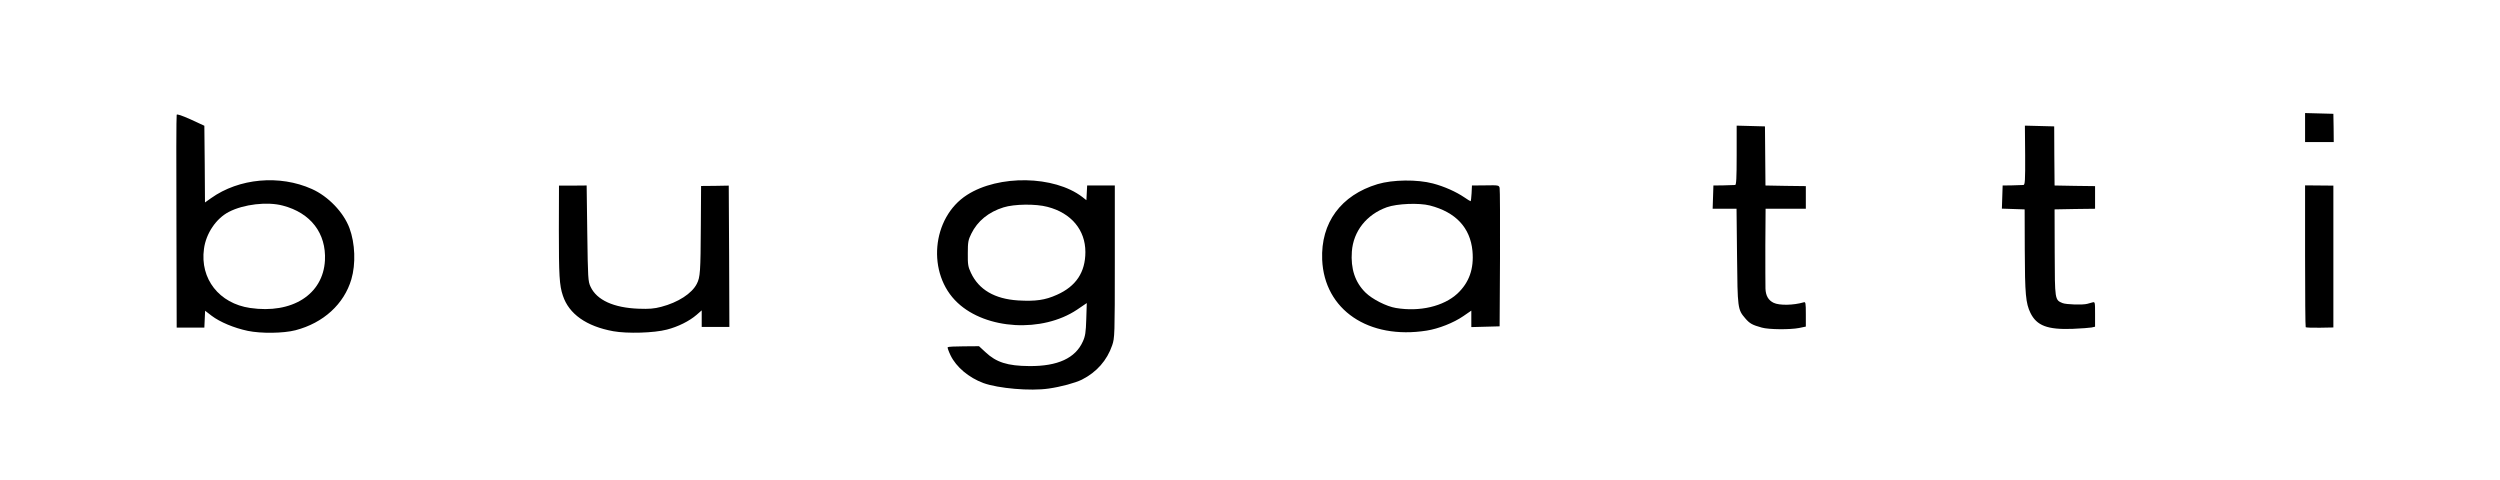
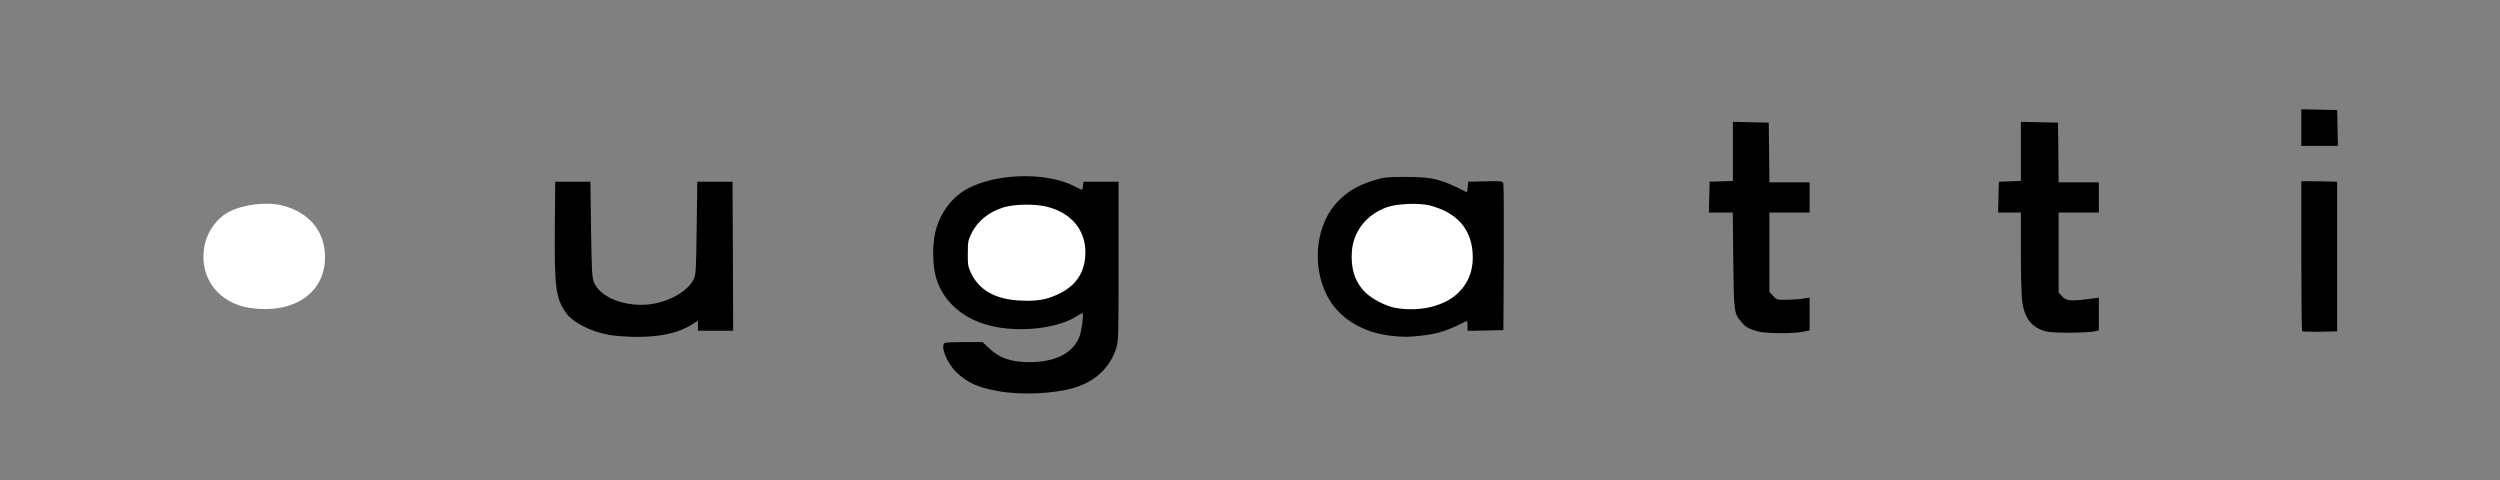
<svg xmlns="http://www.w3.org/2000/svg" version="1.0" width="994px" height="191px" viewBox="0 0 994 191" preserveAspectRatio="xMidYMid meet">
  <rect x="0" y="0" width="994" height="191" fill="#808080" stroke="none" />
  <g fill="#000000">
    <path d="M396.75 155.50 c-8 -1.45 -12.05 -3.30 -16.45 -7.45 -3.95 -3.80 -6.70 -10.90 -4.50 -11.75 0.45 -0.15 3.95 -0.30 7.80 -0.30 l7.05 0 2.65 2.50 c4.10 3.90 8.85 5.50 16.10 5.50 10 -0.05 16.85 -3.40 19.60 -9.65 1 -2.25 2.05 -9.85 1.35 -9.85 -0.15 0 -1.35 0.65 -2.70 1.50 -7.75 4.75 -22.95 6.30 -34.10 3.45 -11.55 -2.90 -19.65 -10.65 -21.80 -20.80 -0.95 -4.35 -0.95 -11.45 0 -15.75 1.45 -6.90 5.75 -13.35 11.20 -16.85 11 -7.10 32.30 -8.05 44.15 -2.05 1.60 0.85 3 1.50 3.15 1.50 0.10 0 0.25 -0.75 0.35 -1.60 l0.15 -1.65 7 0 7 0 0 31.75 c0 30.85 -0.05 31.85 -1.05 34.80 -2.60 7.60 -8.35 12.95 -16.70 15.40 -8.05 2.40 -21.10 2.95 -30.25 1.30z m17.50 -38.20 c11.90 -3.15 18.25 -12.70 14.75 -22 -2.90 -7.65 -10.90 -12.30 -21.05 -12.30 -12.20 0 -21.55 7.65 -21.65 17.75 -0.10 9.85 8.75 17.15 20.95 17.20 2.50 0.05 5.65 -0.25 7 -0.65z" />
-     <path d="M97 133.05 c-4.70 -1.05 -8.65 -2.50 -11.85 -4.35 l-2.10 -1.20 -0.15 2.10 -0.15 2.15 -7 0 -7 0 0 -44 0 -44 1.50 -0.15 c0.95 -0.10 3.45 0.75 7 2.35 l5.50 2.55 0.15 14.05 c0.05 7.70 0.30 13.95 0.50 13.85 0.20 -0.10 1.60 -0.80 3.10 -1.60 8.05 -4.20 19.55 -5.85 29.25 -4.05 6.85 1.20 10.80 2.85 15.60 6.40 3.50 2.60 7.60 8 9.10 12.05 2.25 6.10 2.65 17.05 0.80 23.30 -2.30 7.60 -7.75 14.05 -14.80 17.40 -6.25 3 -9.15 3.65 -17.70 3.90 -6.10 0.15 -8.30 0 -11.75 -0.75z m12.50 -12.05 c4.35 -0.70 9.95 -3.40 12.65 -6.10 1.20 -1.20 2.85 -3.55 3.65 -5.20 1.30 -2.65 1.45 -3.45 1.45 -7.70 0 -4.35 -0.15 -5 -1.60 -7.75 -3.90 -7.60 -12.70 -12.25 -21.90 -11.60 -6.50 0.50 -11.35 2.50 -15.55 6.45 -3.80 3.60 -5.45 7.45 -5.45 12.90 0 3.55 0.20 4.70 1.30 7 4.15 8.90 14.45 13.70 25.45 12z" />
    <path d="M242.35 133.20 c-7.70 -1.40 -14.75 -5.05 -17.50 -9.10 -3.85 -5.50 -4.45 -10.15 -4.25 -33.60 l0.15 -18.25 7 0 7 0 0.25 19 c0.25 16.85 0.40 19.25 1.20 21.10 2.25 5.25 10.10 8.90 19.05 8.85 8.40 -0.05 17.50 -4.45 20.40 -9.85 1.05 -2.05 1.10 -2.70 1.35 -20.60 l0.25 -18.50 7 0 7 0 0.15 29.65 0.10 29.60 -7 0 -7 0 0 -2 0 -2 -2.35 1.50 c-5.35 3.40 -12.75 5.05 -22.60 4.95 -3.45 -0.05 -8.05 -0.40 -10.20 -0.75z" />
    <path d="M552.70 133.45 c-11.45 -1.35 -20.75 -7.30 -25.20 -16.15 -6.20 -12.40 -4.15 -28.65 4.75 -37.55 3.80 -3.80 8.05 -6.25 14 -8.05 4.10 -1.25 5.20 -1.35 12.75 -1.35 10.65 0 14 0.85 24.10 6.05 0.20 0.10 0.40 -0.80 0.50 -2 l0.15 -2.15 6.85 -0.15 c6.80 -0.15 6.90 -0.10 7.15 1 0.15 0.65 0.20 13.95 0.15 29.65 l-0.15 28.50 -7.10 0.15 -7.15 0.15 0 -2.10 c0 -1.10 -0.15 -1.95 -0.35 -1.85 -7.65 3.90 -11.25 5.10 -18.40 5.90 -5.05 0.55 -6.95 0.55 -12.05 -0.05z m12.40 -12.45 c6.85 -1 13.10 -4.65 16.15 -9.55 3.10 -4.85 3.50 -11.35 1 -16.85 -3.40 -7.60 -12.90 -12.65 -22.50 -11.95 -8.90 0.65 -15.80 5 -19.10 12.10 -1.20 2.60 -1.40 3.60 -1.40 7.50 0 4 0.20 4.85 1.50 7.45 2 3.95 5.05 6.90 9.40 9.05 5.05 2.45 9.15 3.10 14.95 2.25z" />
    <path d="M699 131.80 c-3.85 -1.10 -4.80 -1.65 -6.60 -3.75 -3 -3.50 -3.05 -3.95 -3.25 -24.65 l-0.20 -18.90 -4.75 0 -4.75 0 0.15 -6.10 0.15 -6.15 4.65 -0.15 4.60 -0.15 0 -11.75 0 -11.75 7.15 0.15 7.10 0.15 0.15 11.90 0.10 11.85 8 0 8 0 0 6 0 6 -8 0 -8 0 0 15.75 0 15.75 1.45 1.60 c1.40 1.60 1.60 1.65 5.15 1.60 2 0 4.95 -0.20 6.55 -0.45 l2.85 -0.40 0 6.50 0 6.50 -2.85 0.60 c-3.75 0.75 -14.80 0.65 -17.65 -0.15z" />
    <path d="M813.65 131.80 c-5.75 -1.45 -8.65 -5.05 -9.65 -12.05 -0.25 -1.90 -0.50 -10.65 -0.50 -19.35 l0 -15.90 -4.50 0 -4.55 0 0.15 -6.10 0.15 -6.15 4.40 -0.15 4.35 -0.15 0 -11.75 0 -11.75 7.40 0.15 7.35 0.15 0.15 11.90 0.10 11.85 8 0 8 0 0 6 0 6 -8 0 -8 0 0 15.95 0 15.90 1.20 1.30 c1.95 2.10 3.25 2.20 12.20 1.05 l2.60 -0.35 0 6.55 0 6.50 -1.35 0.30 c-2.95 0.70 -16.85 0.80 -19.50 0.10z" />
    <path d="M915.35 131.70 c-0.20 -0.20 -0.35 -13.70 -0.35 -30.05 l0 -29.65 7.15 0.10 7.10 0.15 0 29.75 0 29.75 -6.80 0.15 c-3.70 0.05 -6.90 -0.05 -7.10 -0.20z" />
    <path d="M915 50.75 l0 -7.30 7.15 0.15 7.10 0.15 0.15 7.15 0.15 7.10 -7.30 0 -7.25 0 0 -7.25z" />
  </g>
  <g fill="#ffffff">
-     <path d="M0 95.50 l0 -95.50 497 0 497 0 0 95.50 0 95.50 -497 0 -497 0 0 -95.50z m416.90 59 c4.95 -0.70 10.60 -2.25 13.25 -3.55 5.85 -2.95 10 -7.65 12.05 -13.65 1 -2.95 1.05 -3.95 1.05 -33.30 l0 -30.25 -5.50 0 -5.50 0 -0.15 2.90 -0.15 2.95 -1.65 -1.30 c-11.15 -8.50 -33.20 -8.90 -45.80 -0.80 -14.15 9.05 -16.10 31.40 -3.75 42.90 11.40 10.70 33.65 11.95 47.45 2.75 l3.90 -2.65 -0.20 6.40 c-0.15 5.20 -0.40 6.80 -1.35 8.85 -2.95 6.65 -10 9.90 -21.30 9.80 -8.65 -0.05 -13.15 -1.50 -17.40 -5.50 l-2.60 -2.40 -6.10 0.05 c-3.35 0 -6.20 0.15 -6.35 0.35 -0.15 0.15 0.35 1.60 1.15 3.25 2.25 4.65 7.25 8.85 13.05 11 5.95 2.15 18.70 3.25 25.90 2.20z m-299.40 -23.20 c11.10 -2.90 19.30 -10.40 22.20 -20.25 1.80 -6.10 1.50 -14.30 -0.75 -20.35 -2.35 -6.30 -8.45 -12.65 -14.95 -15.55 -12.80 -5.75 -28.95 -4.30 -40.10 3.65 l-2.40 1.70 -0.10 -15.25 -0.15 -15.25 -5.40 -2.50 c-3.60 -1.60 -5.50 -2.25 -5.60 -1.85 -0.15 0.35 -0.20 19.50 -0.10 42.60 l0.10 42 5.50 0 5.50 0 0.15 -3.35 0.15 -3.35 2.60 2 c3.30 2.50 8.90 4.85 14.35 6 5.25 1.10 14.20 1 19 -0.25z m147.65 -0.25 c4.45 -1.15 8.90 -3.35 11.85 -5.90 l2 -1.75 0 3.30 0 3.30 5.50 0 5.50 0 -0.10 -28.10 -0.15 -28.10 -5.50 0.10 -5.50 0.05 -0.10 15.65 c-0.10 18.70 -0.25 20.60 -1.60 23.25 -1.95 3.85 -7.45 7.40 -14.15 9.15 -2.80 0.75 -4.85 0.90 -8.90 0.75 -10 -0.35 -16.75 -3.45 -19.20 -8.75 -1 -2.10 -1.05 -3.35 -1.30 -21.25 l-0.25 -19 -5.50 0.05 -5.50 0 -0.05 17.65 c0 17.95 0.20 22 1.60 26.10 2.40 7.30 9.35 12.20 20.05 14.15 5.55 1 16.20 0.70 21.30 -0.65z m302.10 0.40 c4.75 -0.75 10.70 -3.10 14.55 -5.75 l3.20 -2.20 0 3.25 0 3.30 5.65 -0.15 5.60 -0.15 0.15 -27 c0.05 -14.85 0 -27.50 -0.15 -28.05 -0.25 -1.05 -0.50 -1.10 -5.60 -1 l-5.40 0.05 -0.15 3.15 c-0.10 1.70 -0.25 3.10 -0.40 3.10 -0.15 0 -1.25 -0.70 -2.50 -1.55 -3.25 -2.20 -7.90 -4.30 -12.45 -5.50 -6.20 -1.65 -15.95 -1.55 -22 0.25 -14.60 4.40 -22.65 15.35 -22.05 30.05 0.85 19.95 18.45 31.85 41.55 28.20z m148.10 -1.05 l2.65 -0.55 0 -4.95 c0 -4.50 -0.10 -4.95 -0.85 -4.70 -4.05 1.20 -9.70 1.30 -11.95 0.20 -2.10 -1 -3.15 -2.85 -3.25 -5.65 -0.05 -1.35 -0.05 -9.10 -0.05 -17.10 l0.10 -14.65 8 0 8 0 0 -4.50 0 -4.50 -8.05 -0.10 -8 -0.15 -0.10 -11.75 -0.10 -11.75 -5.60 -0.15 -5.65 -0.15 0 11.80 c0 9.05 -0.15 11.75 -0.60 11.80 -0.35 0.05 -2.45 0.10 -4.65 0.15 l-4 0.05 -0.15 4.65 -0.15 4.60 4.75 0 4.75 0 0.20 18.90 c0.20 20.70 0.25 21.15 3.25 24.65 1.80 2.10 2.80 2.65 6.60 3.70 2.75 0.80 11.30 0.85 14.85 0.15z m116.30 -0.20 l1.35 -0.30 0 -5 c0 -4.90 0 -4.95 -1.10 -4.65 -0.65 0.20 -1.55 0.45 -2 0.55 -1.80 0.50 -8.40 0.30 -9.85 -0.30 -3.05 -1.25 -3.05 -1.30 -3.10 -20.10 l-0.05 -17.15 8.05 -0.15 8.05 -0.10 0 -4.50 0 -4.50 -8.05 -0.10 -8.05 -0.15 -0.10 -11.75 -0.05 -11.75 -5.80 -0.15 -5.85 -0.15 0.10 11.80 c0.05 10.10 -0.05 11.75 -0.70 11.80 -0.40 0.05 -2.45 0.10 -4.50 0.15 l-3.75 0.05 -0.15 4.60 -0.15 4.60 4.55 0.15 4.50 0.15 0.05 16 c0.05 17.80 0.40 21.30 2.25 25.15 2.50 5.10 6.80 6.70 16.70 6.35 3.45 -0.15 6.85 -0.40 7.65 -0.55z m96.10 -28.20 l0 -28.20 -5.60 -0.05 -5.65 -0.05 0 28.05 c0 15.45 0.10 28.20 0.25 28.35 0.15 0.15 2.70 0.25 5.65 0.20 l5.35 -0.10 0 -28.20z m0.10 -51.10 l-0.10 -5.65 -5.60 -0.15 -5.65 -0.15 0 5.80 0 5.75 5.70 0 5.70 0 -0.05 -5.60z" />
    <path d="M404.75 119.45 c-9.25 -0.60 -15.55 -4.25 -18.70 -10.95 -1.15 -2.40 -1.30 -3.40 -1.25 -7.75 0 -4.45 0.15 -5.35 1.40 -7.85 2.45 -5 6.85 -8.60 12.80 -10.45 4.30 -1.35 12.85 -1.45 17.50 -0.20 9.45 2.45 15.05 9.20 15.05 17.95 0 8.05 -3.75 13.65 -11.30 17 -4.75 2.15 -8.50 2.65 -15.50 2.25z" />
    <path d="M99.45 122.45 c-12.30 -1.80 -20 -11.60 -18.35 -23.50 0.80 -6.15 4.85 -12.10 9.90 -14.70 5.85 -3.05 15.30 -4.15 21.45 -2.50 11.10 2.90 17.30 11 16.75 21.80 -0.75 13.55 -13.05 21.35 -29.75 18.90z" />
    <path d="M555 122.45 c-3.75 -0.60 -9.50 -3.55 -12.10 -6.15 -4.15 -4.10 -5.90 -9.45 -5.40 -16.30 0.60 -8.10 5.85 -14.70 13.90 -17.60 4.10 -1.45 12.80 -1.80 17.10 -0.70 10.30 2.65 16.05 8.80 16.95 18.05 0.65 7.10 -1.30 12.60 -6 17 -5.50 5.05 -14.95 7.30 -24.45 5.70z" />
  </g>
</svg>